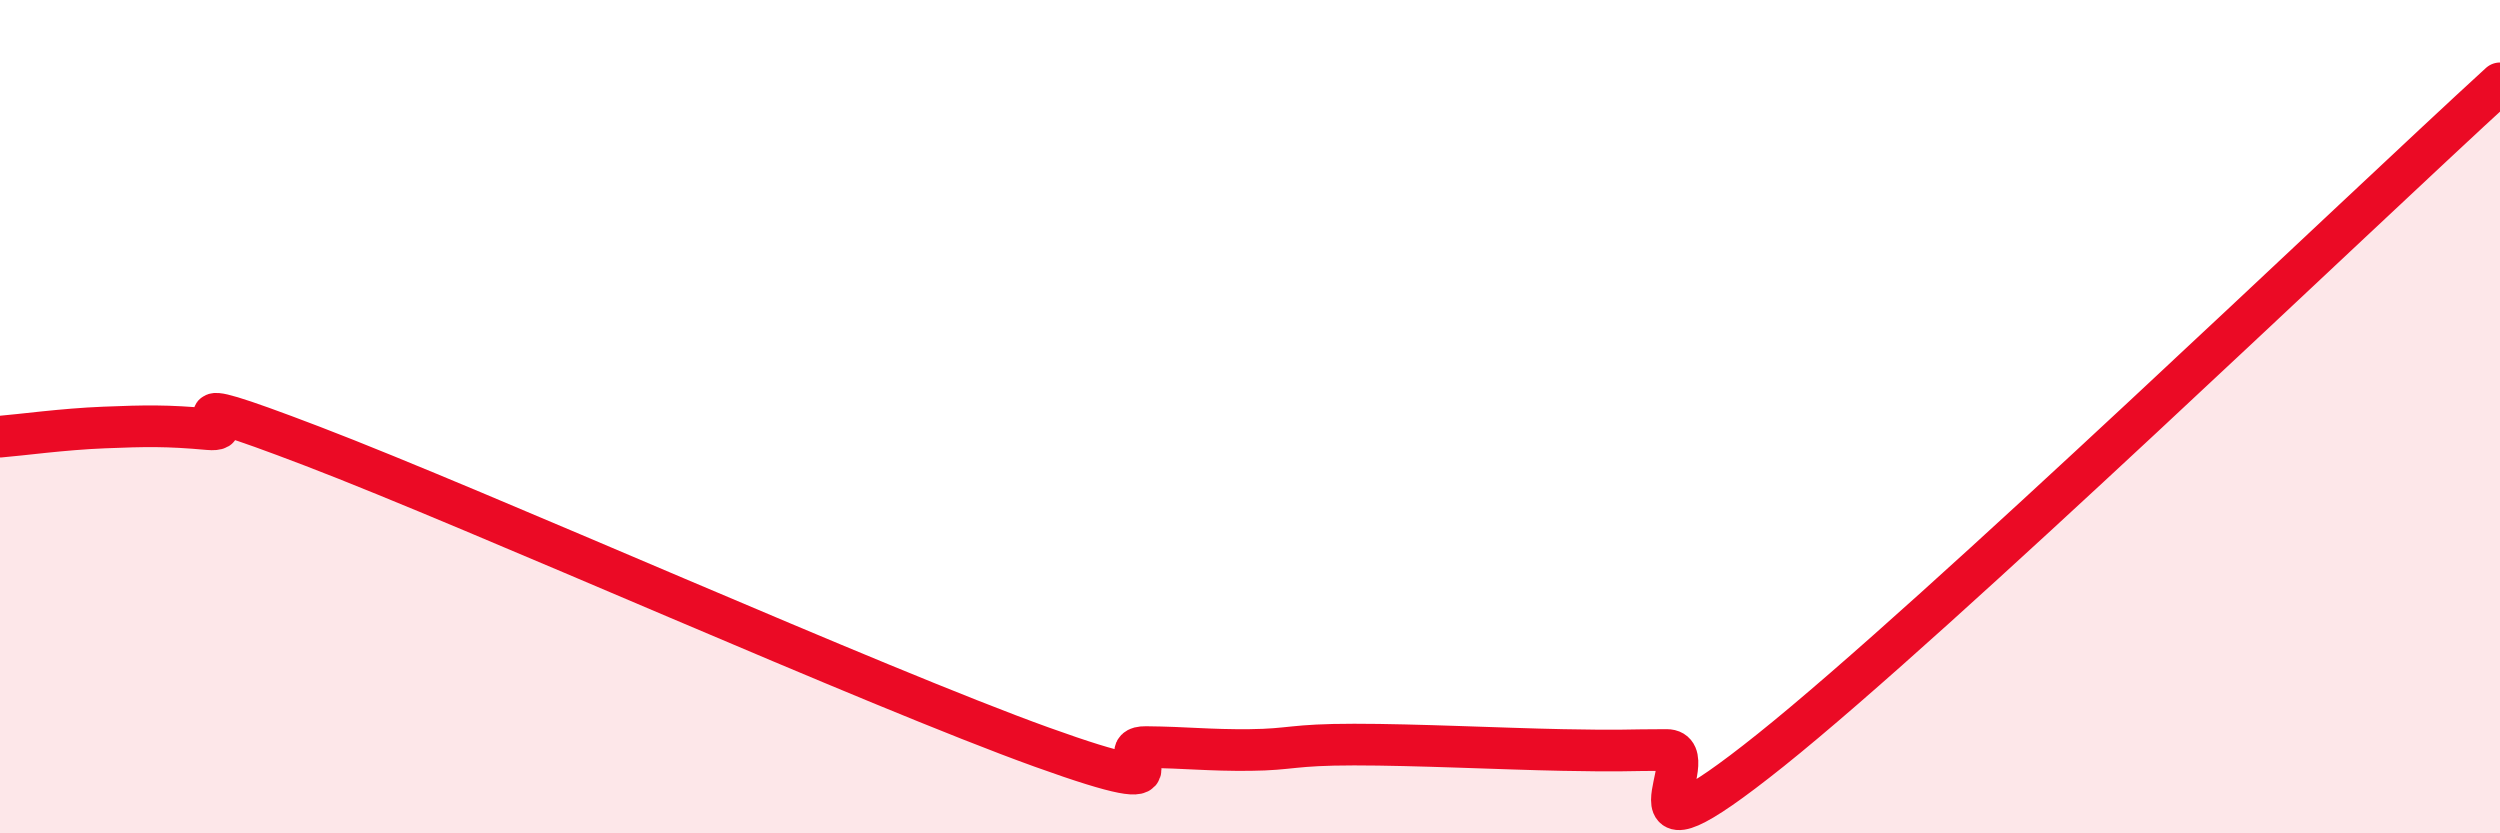
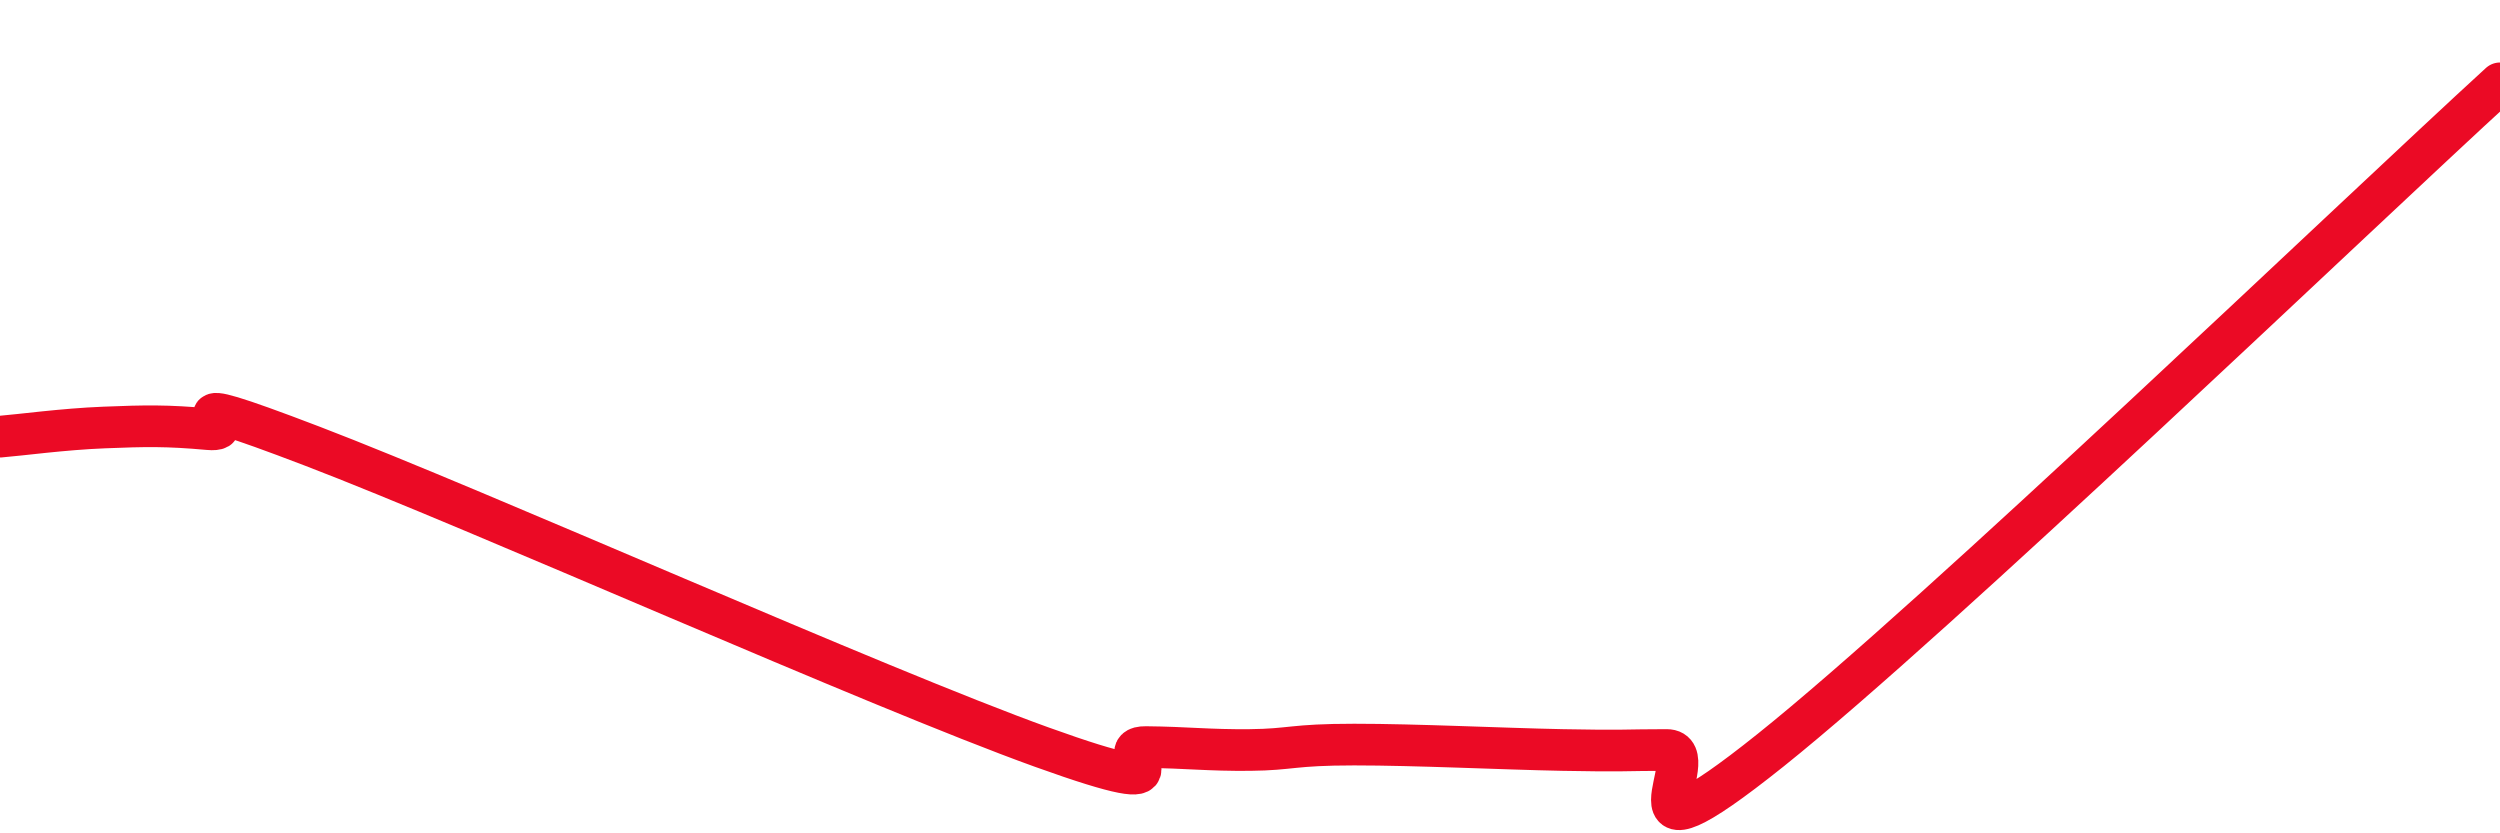
<svg xmlns="http://www.w3.org/2000/svg" width="60" height="20" viewBox="0 0 60 20">
-   <path d="M 0,10.48 C 0.5,10.44 1.5,10.3 2.5,10.26 C 3.5,10.22 4,10.21 5,10.3 C 6,10.39 3.5,9.18 7.5,10.71 C 11.5,12.24 21,16.49 25,17.93 C 29,19.37 26.5,17.92 27.5,17.93 C 28.5,17.94 29,18.01 30,18 C 31,17.99 31,17.87 32.5,17.87 C 34,17.87 36,17.97 37.5,18 C 39,18.03 39,18 40,18 C 41,18 38.5,21.2 42.5,18 C 46.5,14.8 56.5,5.2 60,2L60 20L0 20Z" fill="#EB0A25" opacity="0.1" stroke-linecap="round" stroke-linejoin="round" />
  <path d="M 0,10.48 C 0.5,10.44 1.5,10.3 2.5,10.26 C 3.5,10.22 4,10.21 5,10.3 C 6,10.39 3.5,9.18 7.5,10.71 C 11.5,12.24 21,16.49 25,17.93 C 29,19.37 26.5,17.92 27.5,17.93 C 28.5,17.94 29,18.01 30,18 C 31,17.99 31,17.87 32.5,17.87 C 34,17.87 36,17.97 37.5,18 C 39,18.03 39,18 40,18 C 41,18 38.5,21.2 42.5,18 C 46.5,14.8 56.5,5.2 60,2" stroke="#EB0A25" stroke-width="1" fill="none" stroke-linecap="round" stroke-linejoin="round" />
</svg>